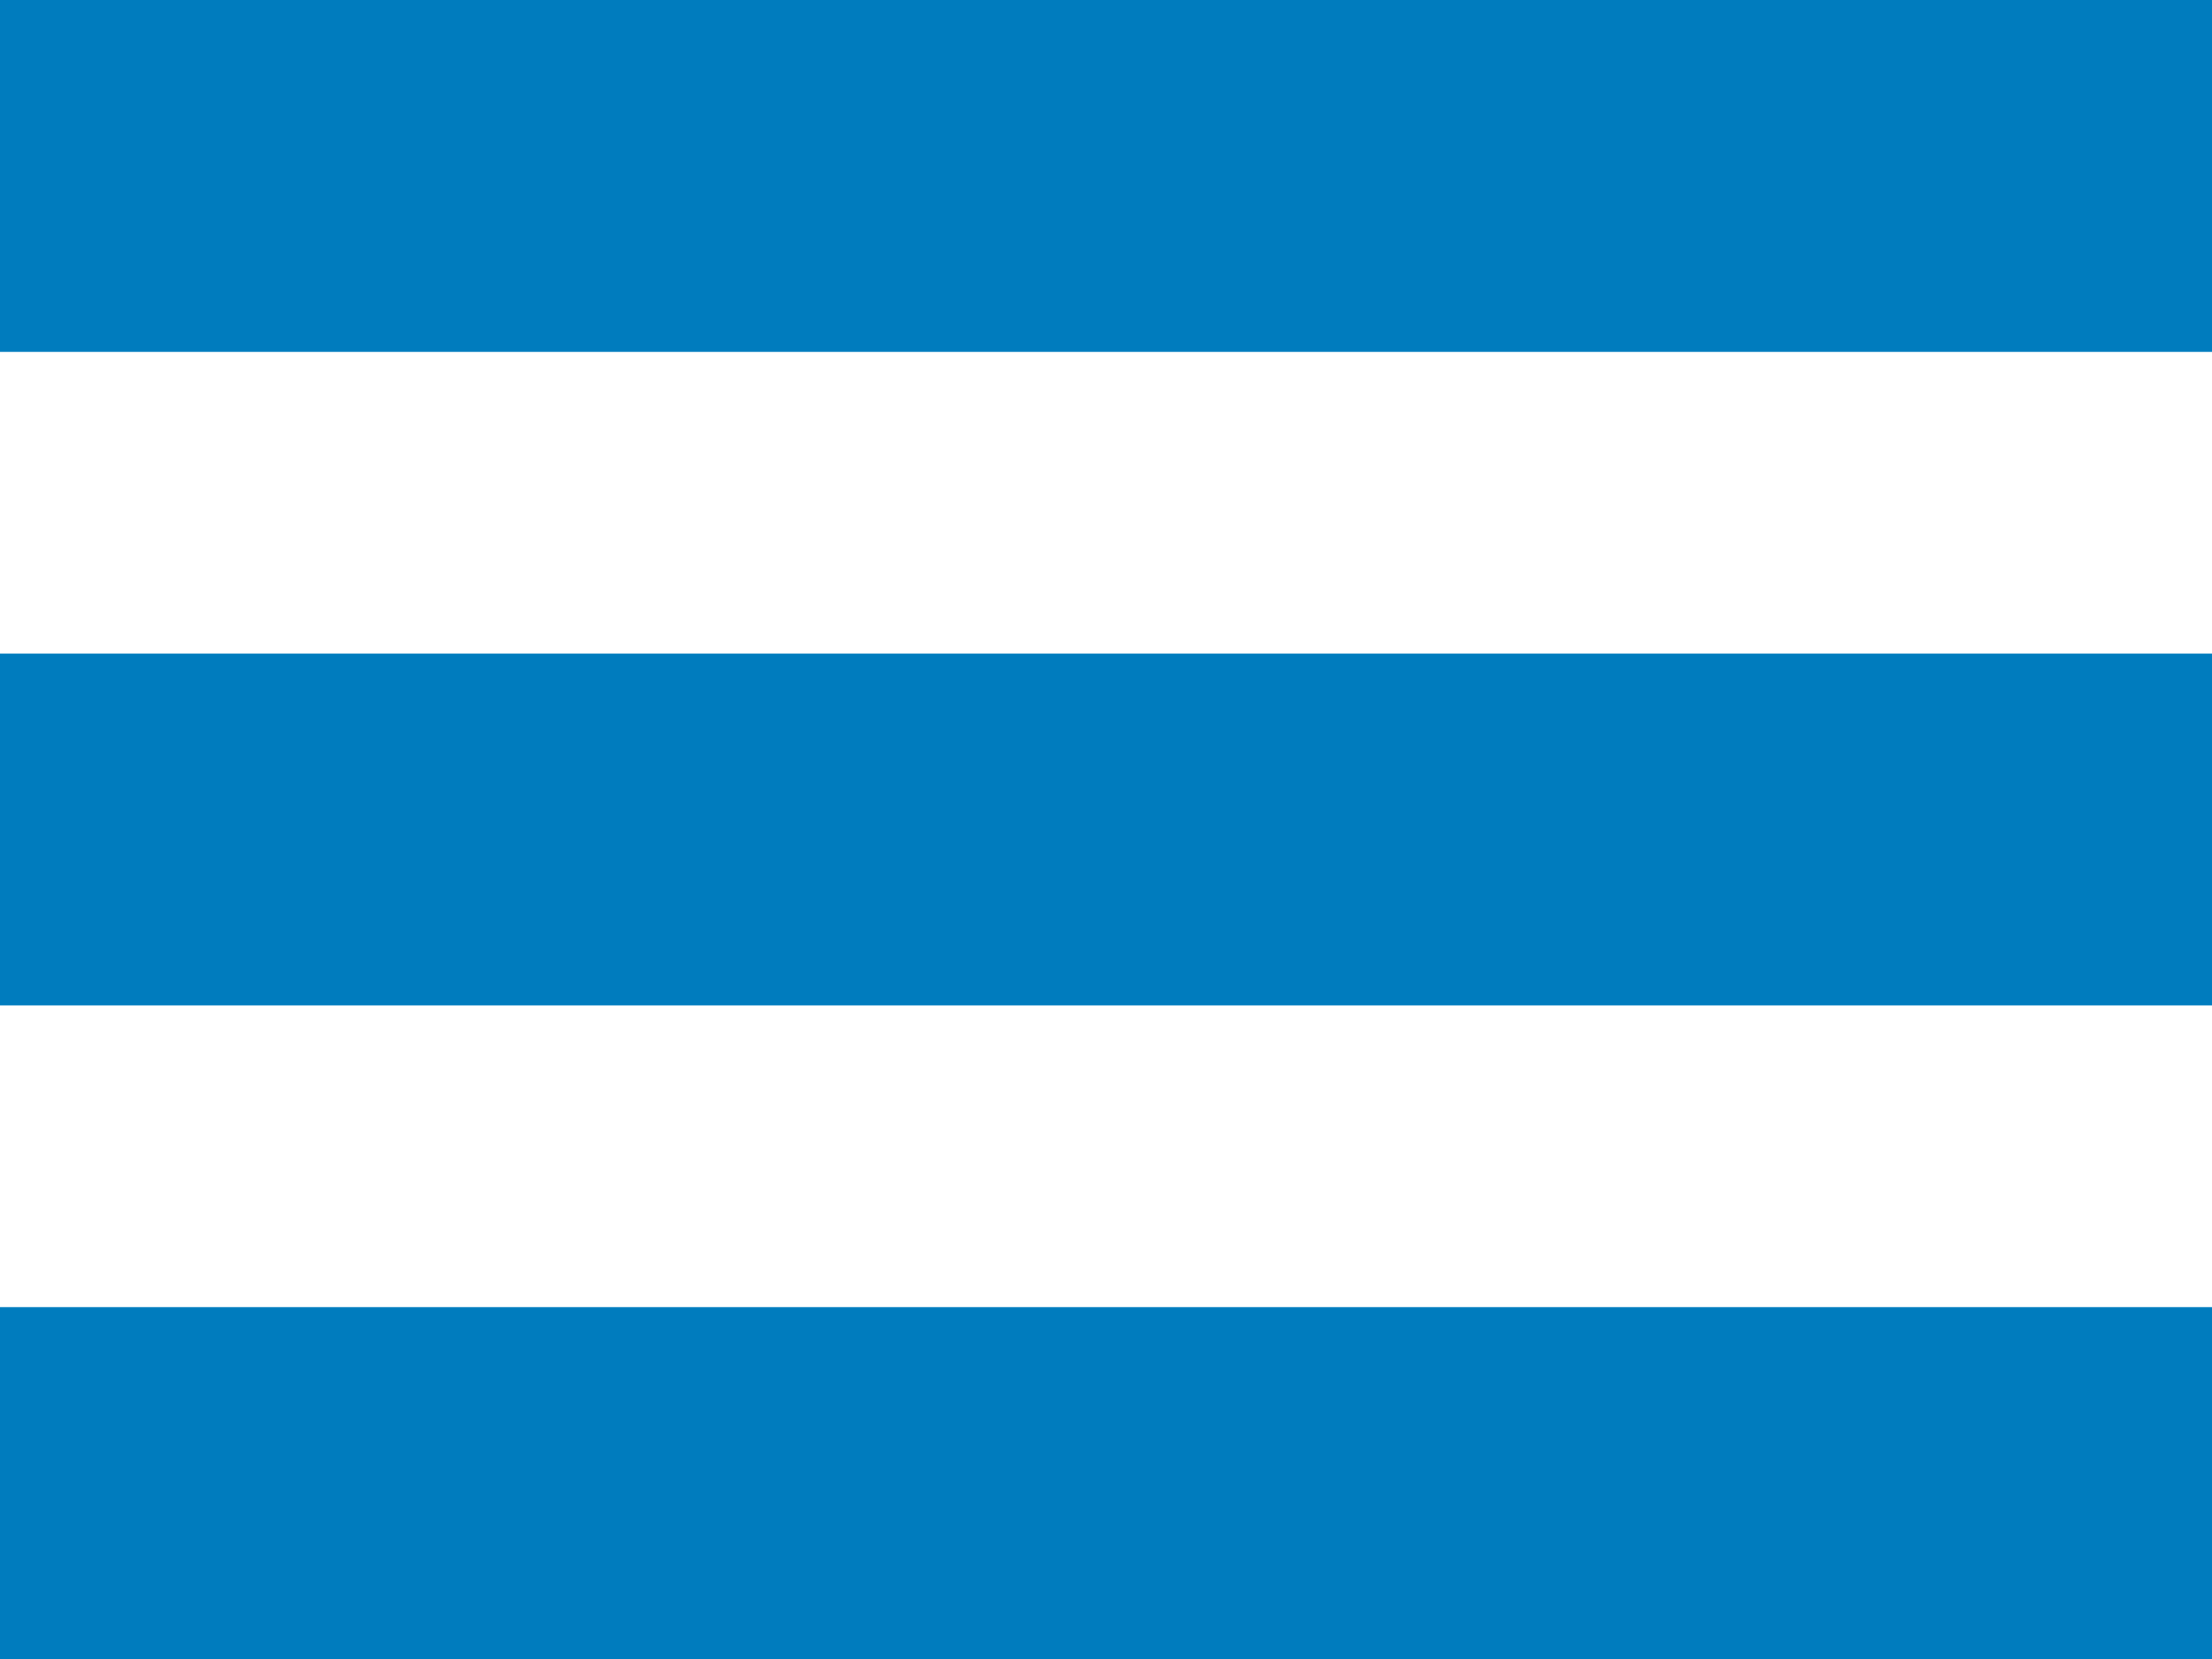
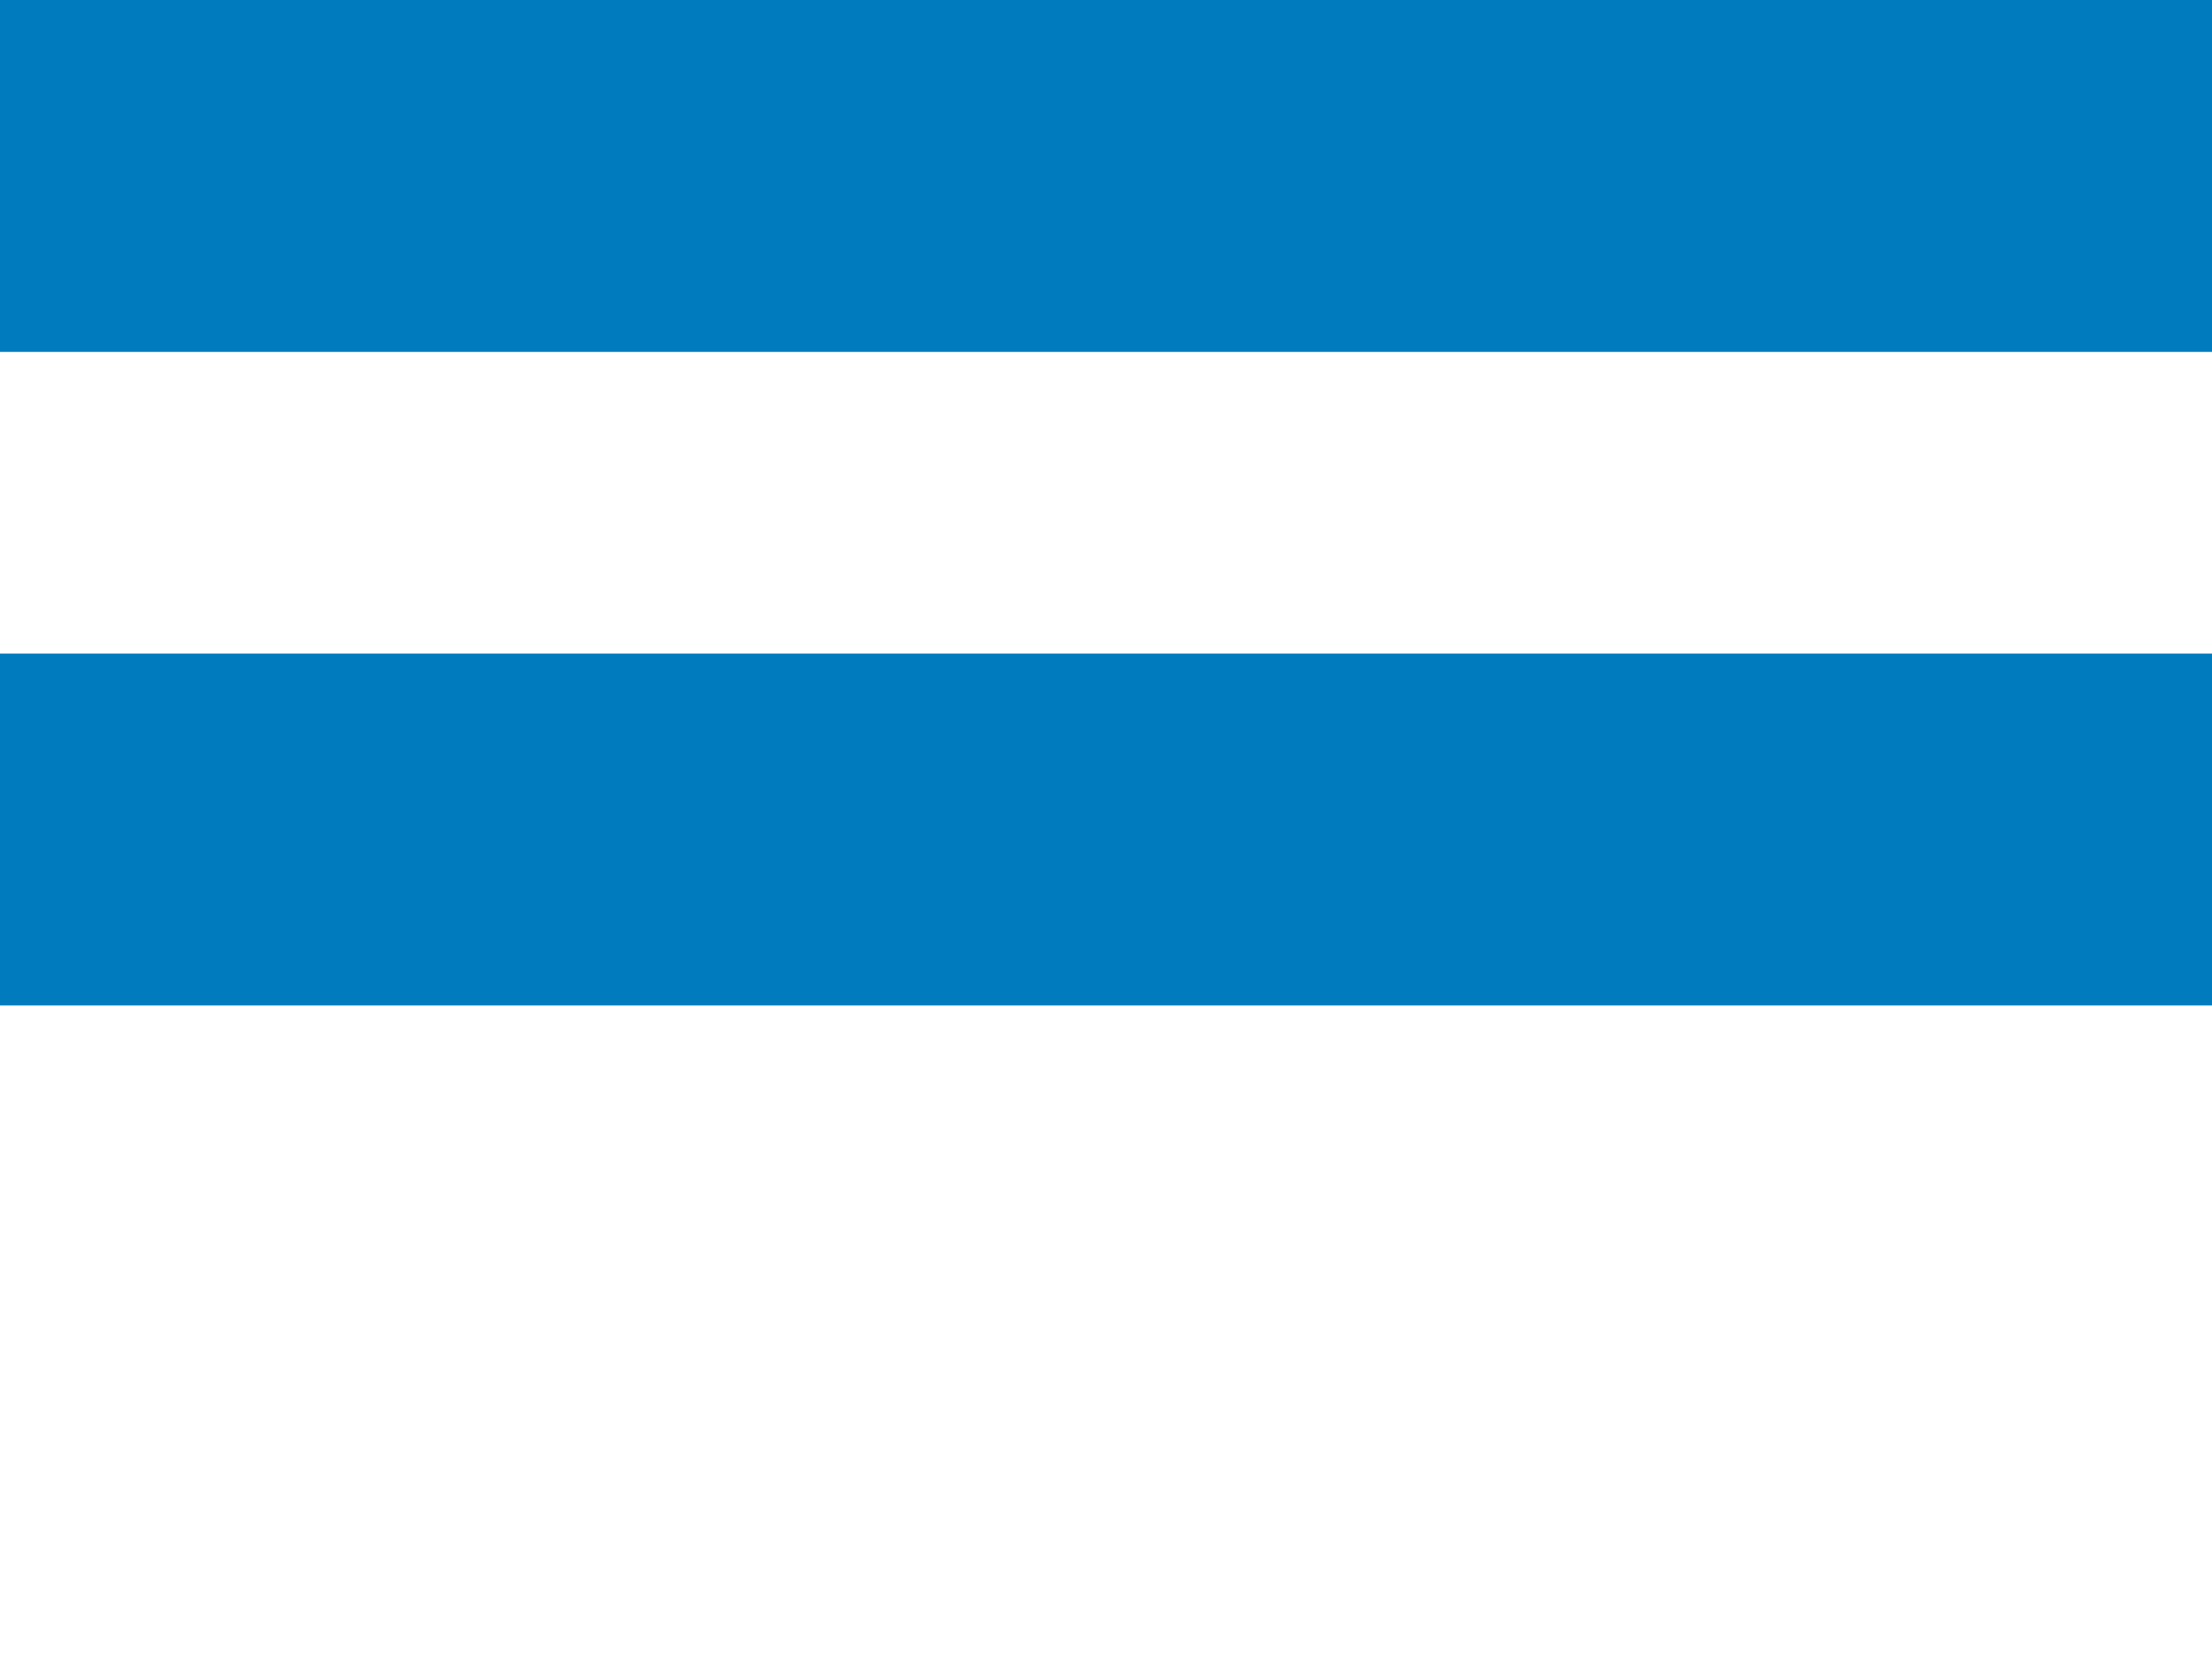
<svg xmlns="http://www.w3.org/2000/svg" width="220" height="165" viewBox="0 0 220 165" fill="none">
  <rect width="220" height="35" fill="#007CBE" />
  <rect y="65" width="220" height="35" fill="#007CBE" />
-   <rect y="130" width="220" height="35" fill="#007CBE" />
</svg>